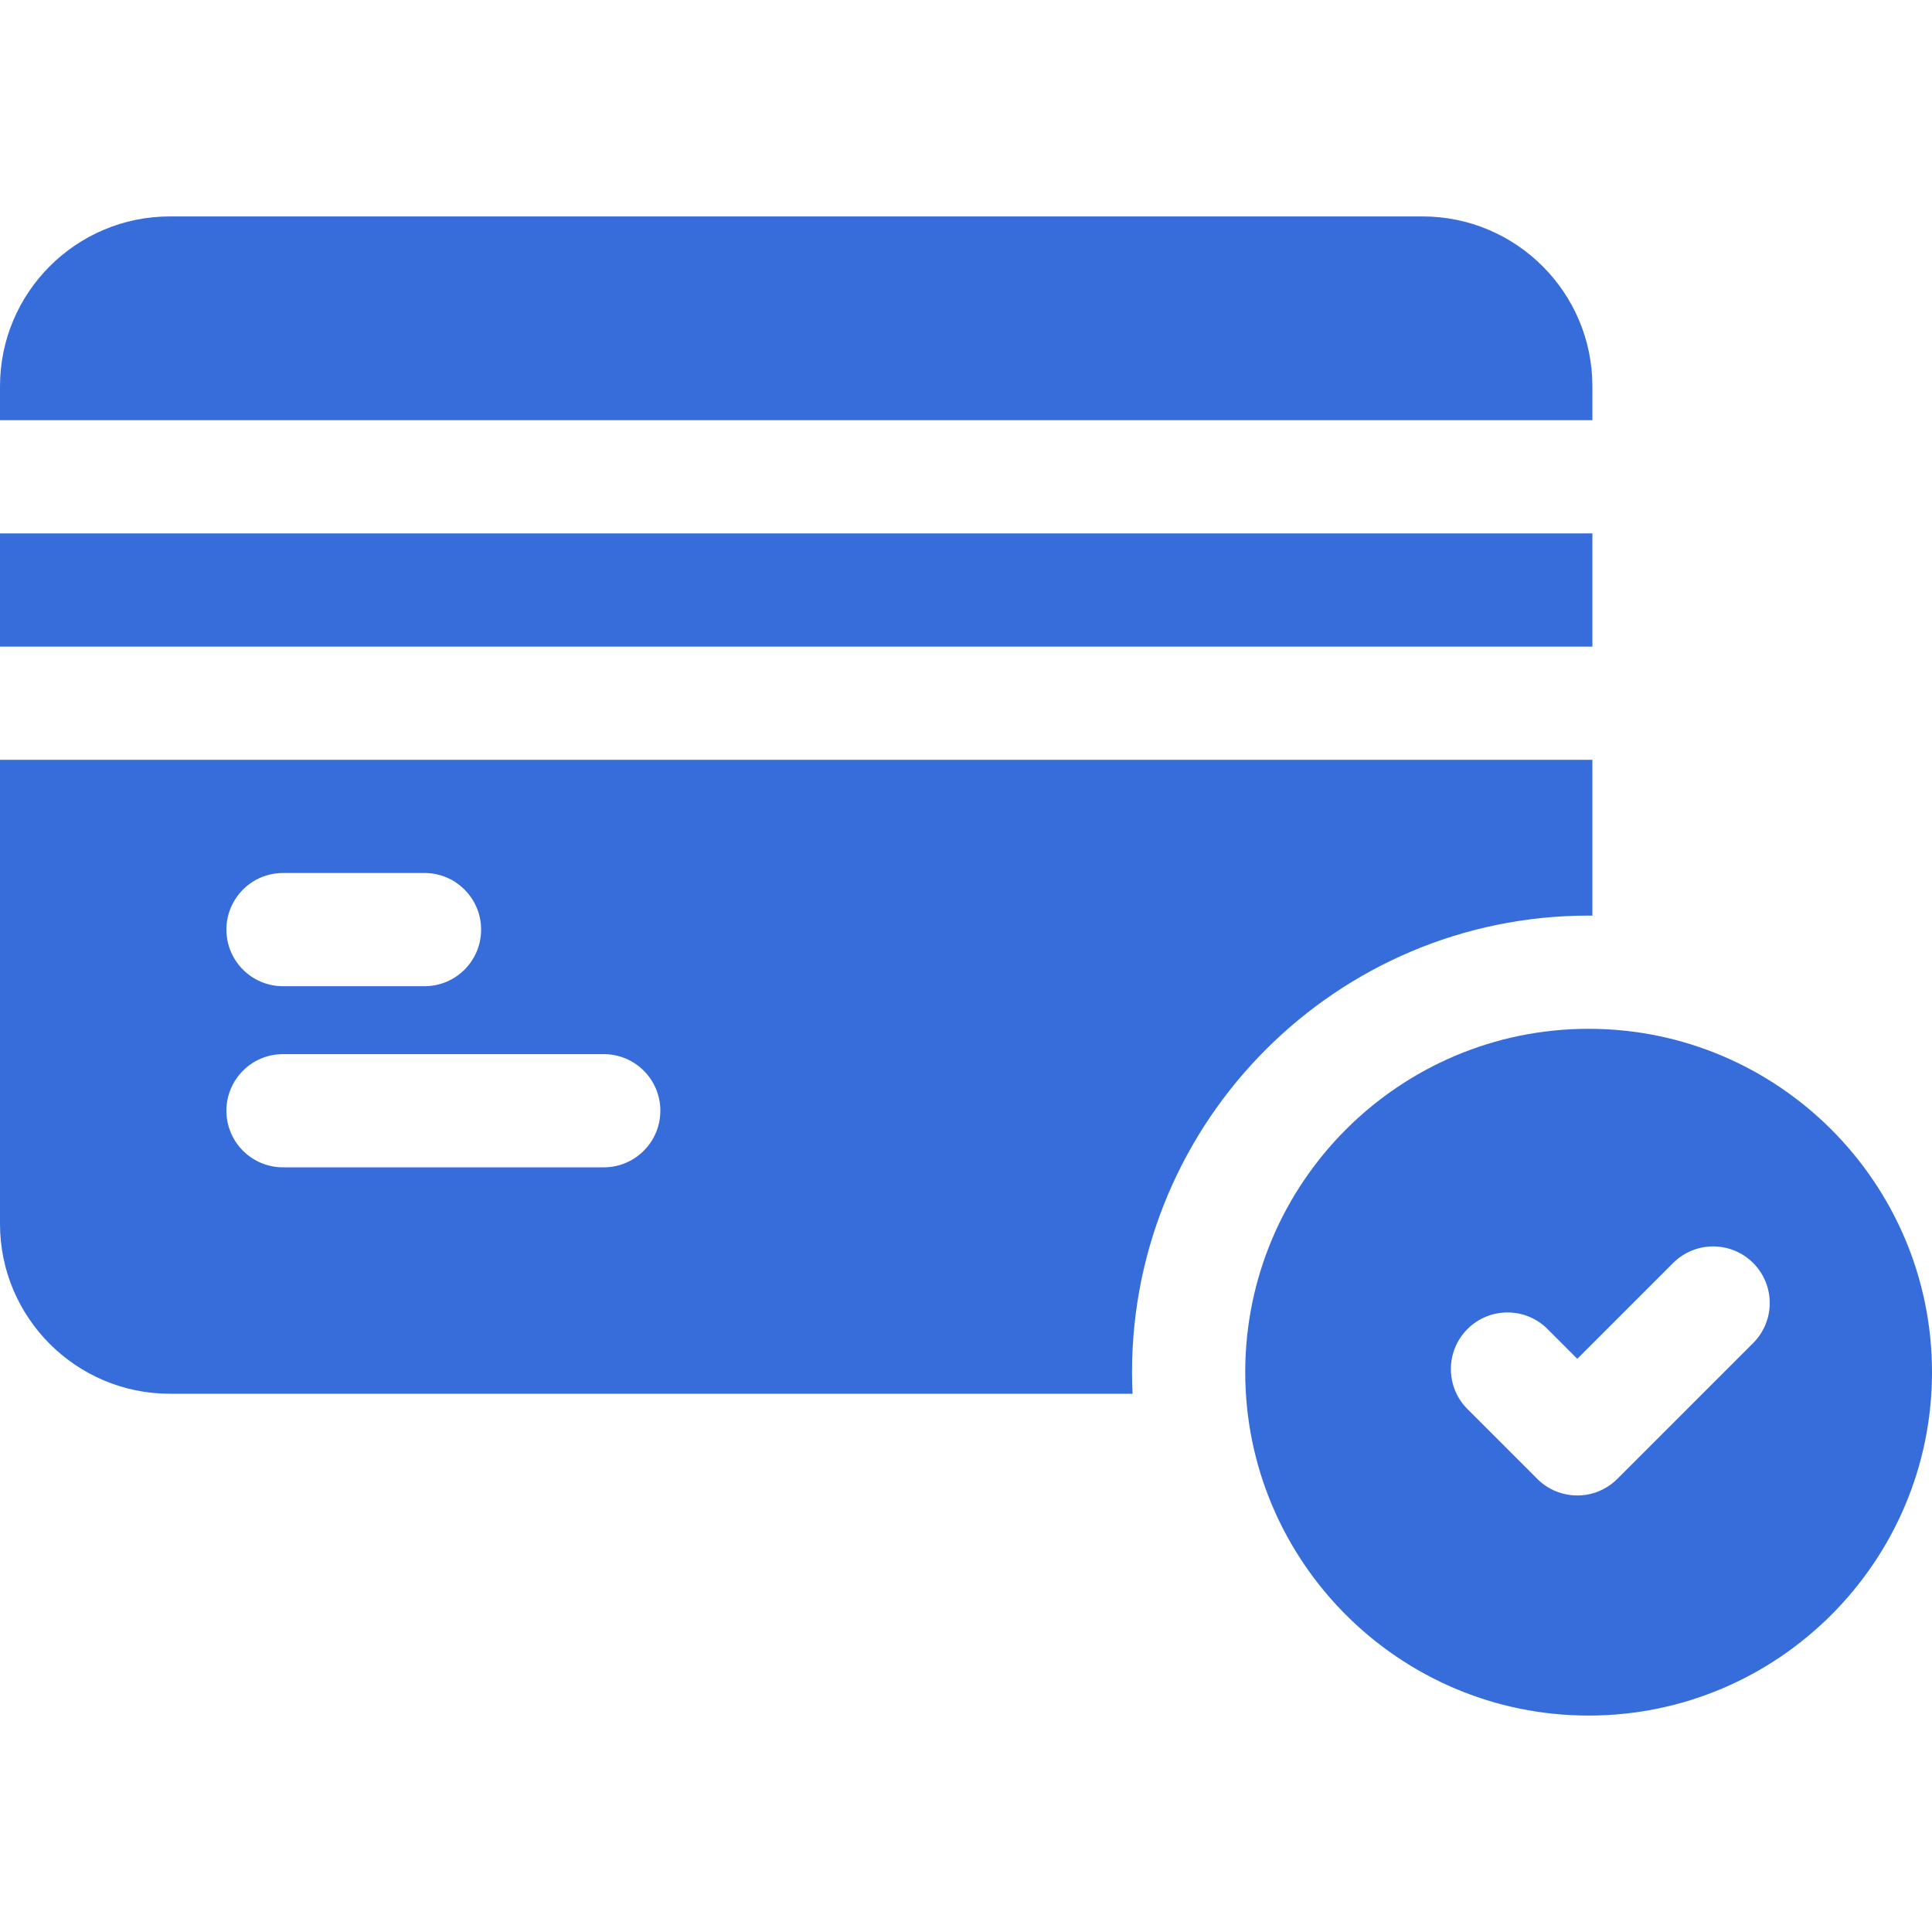
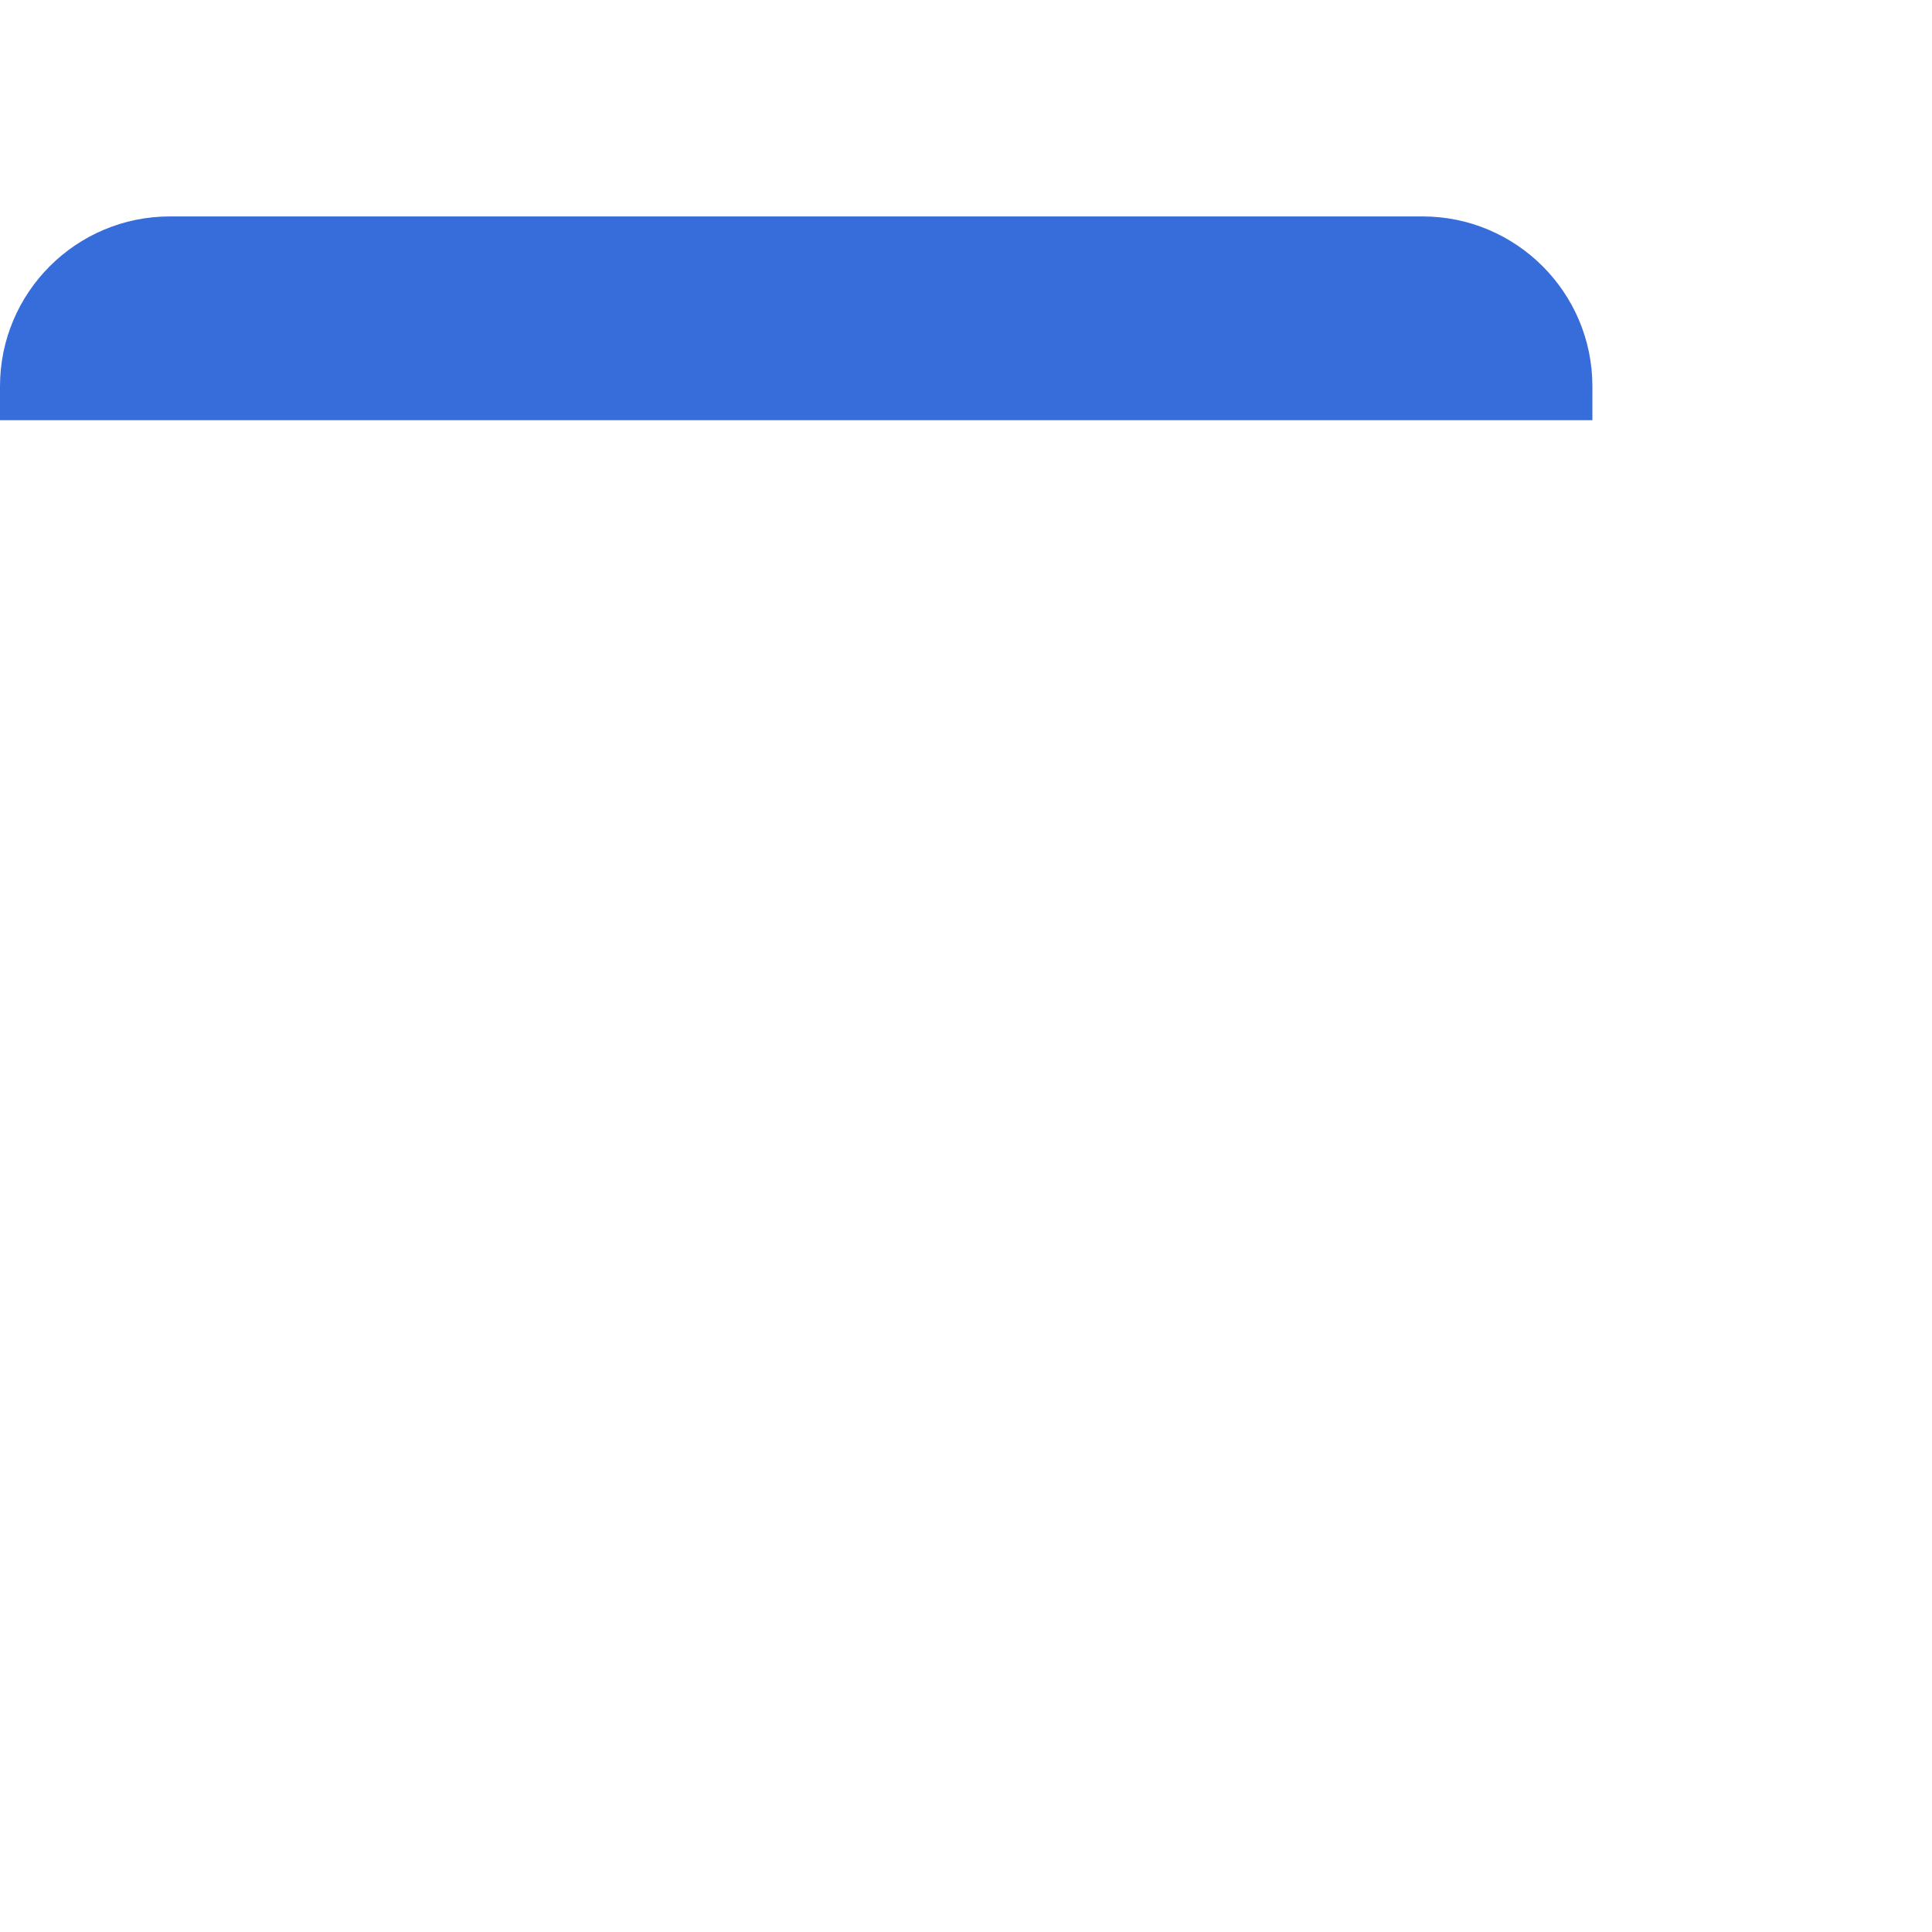
<svg xmlns="http://www.w3.org/2000/svg" version="1.1" width="512" height="512" x="0" y="0" viewBox="0 0 512 512" style="enable-background:new 0 0 512 512" xml:space="preserve" class="">
  <g>
    <g>
-       <path d="m0 141.356h422v30h-422z" fill="#366dda" data-original="#000000" style="" class="" />
      <path d="m422 102.356c0-24.813-20.187-45-45-45h-332c-24.813 0-45 20.187-45 45v9h422z" fill="#366dda" data-original="#000000" style="" class="" />
-       <path d="m421 242.643c.334 0 .666.01 1 .013v-41.299h-422v123c0 24.813 20.187 45 45 45h255.138c-.089-1.894-.139-3.798-.139-5.713.001-66.721 54.281-121.001 121.001-121.001zm-346-11.286h37.5c8.284 0 15 6.716 15 15s-6.716 15-15 15h-37.5c-8.284 0-15-6.716-15-15s6.716-15 15-15zm85 77.999h-85c-8.284 0-15-6.716-15-15s6.716-15 15-15h85c8.284 0 15 6.716 15 15s-6.716 15-15 15z" fill="#366dda" data-original="#000000" style="" class="" />
-       <path d="m421 272.643c-50.178 0-91 40.823-91 91 0 50.178 40.823 91 91 91s91-40.823 91-91-40.823-91-91-91zm43.607 83.277-36 36c-2.929 2.929-6.768 4.394-10.606 4.394s-7.678-1.464-10.606-4.394l-18.5-18.5c-5.858-5.858-5.858-15.355 0-21.213 5.857-5.858 15.355-5.858 21.213 0l7.894 7.894 25.394-25.394c5.857-5.858 15.355-5.858 21.213 0 5.855 5.858 5.855 15.355-.002 21.213z" fill="#366dda" data-original="#000000" style="" class="" />
    </g>
  </g>
</svg>